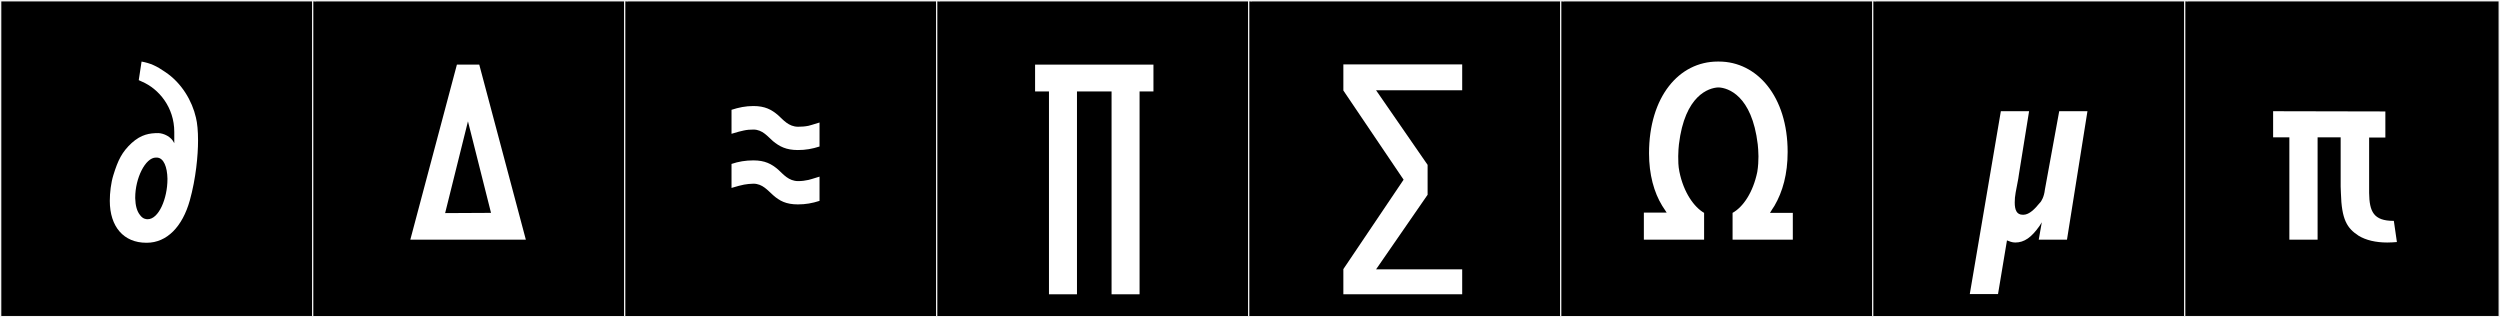
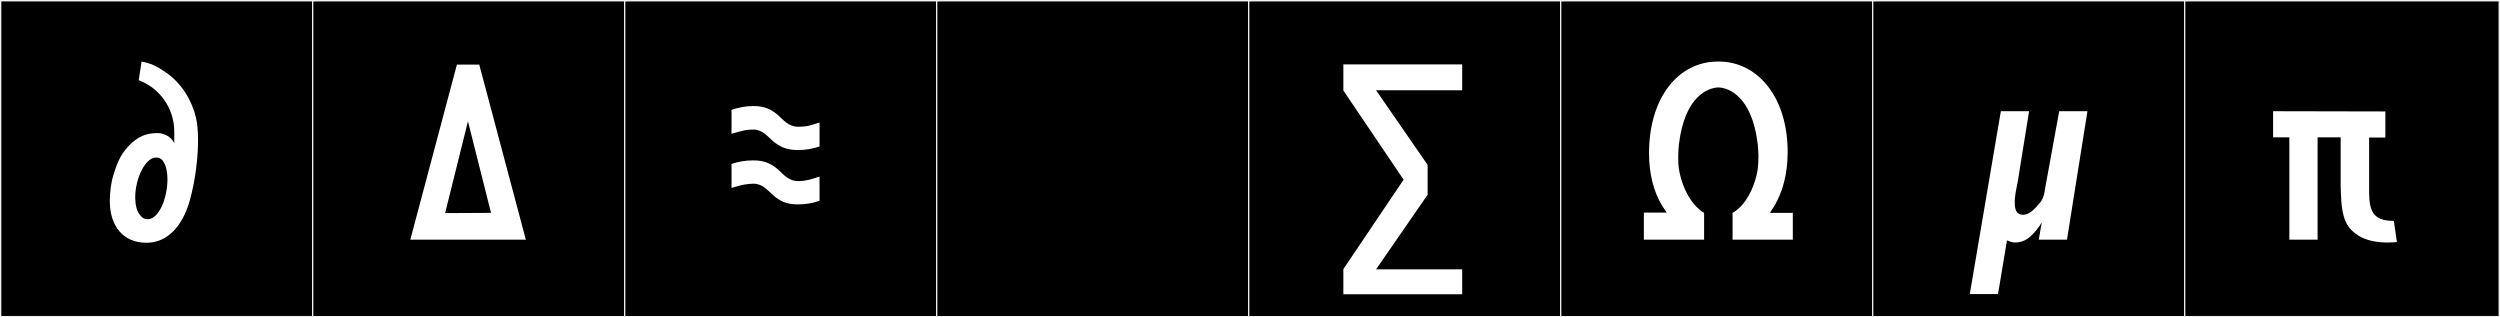
<svg xmlns="http://www.w3.org/2000/svg" version="1.1" id="Layer_1" x="0px" y="0px" width="1891px" height="240px" viewBox="0 0 1891 240" enable-background="new 0 0 1891 240" xml:space="preserve">
  <rect x="0" y="0" width="1891" height="240" fill="#808080" stroke="none" />
  <g>
    <rect y="1" width="238" height="239" />
    <g>
      <path fill="#F2F2F2" d="M238,1v238H1V1H238 M239,0H0v240h239V0L239,0z" />
    </g>
  </g>
  <g>
    <rect x="236" y="1" width="238" height="239" />
    <g>
      <path fill="#F2F2F2" d="M474,1v238H237V1H474 M475,0H236v240h239V0L475,0z" />
    </g>
  </g>
  <g>
    <rect x="472" y="1" width="238" height="239" />
    <g>
      <path fill="#F2F2F2" d="M710,1v238H473V1H710 M711,0H472v240h239V0L711,0z" />
    </g>
  </g>
  <g>
    <rect x="708" y="1" width="238" height="239" />
    <g>
      <path fill="#F2F2F2" d="M946,1v238H709V1H946 M947,0H708v240h239V0L947,0z" />
    </g>
  </g>
  <g>
    <rect x="944" y="1" width="238" height="239" />
    <g>
      <path fill="#F2F2F2" d="M1182,1v238H945V1H1182 M1183,0H944v240h239V0L1183,0z" />
    </g>
  </g>
  <g>
    <rect x="1180" y="1" width="238" height="239" />
    <g>
-       <path fill="#F2F2F2" d="M1418,1v238h-237V1H1418 M1419,0h-239v240h239V0L1419,0z" />
+       <path fill="#F2F2F2" d="M1418,1v238h-237V1H1418 M1419,0h-239v240h239V0L1419,0" />
    </g>
  </g>
  <g>
    <rect x="1416" y="1" width="238" height="239" />
    <g>
      <path fill="#F2F2F2" d="M1654,1v238h-237V1H1654 M1655,0h-239v240h239V0L1655,0z" />
    </g>
  </g>
  <g>
    <rect x="1652" y="1" width="238" height="239" />
    <g>
      <path fill="#F2F2F2" d="M1890,1v238h-237V1H1890 M1891,0h-239v240h239V0L1891,0z" />
    </g>
  </g>
  <g>
    <path fill="#FFFFFF" d="M131.823,108.327v-8.544c0-18.512-11.569-32.572-24.563-38.09l-2.313-1.068l2.136-14.062   c6.764,1.246,11.392,3.382,17.8,7.831c12.638,8.366,20.469,22.072,23.317,34.531c1.067,4.271,1.602,10.146,1.602,17.443   c0,11.035-1.602,28.657-6.229,45.211c-5.519,19.757-17.266,32.039-32.573,32.039h-0.355c-17.088,0-27.59-12.104-27.59-31.684   c0-6.229,0.891-13.705,2.67-19.401c3.561-11.569,6.586-17.621,13.884-24.385c7.298-6.586,13.706-7.476,20.113-7.476h0.178   C123.636,100.852,129.51,103.166,131.823,108.327z M117.939,119.186c-8.01,0-15.663,15.662-15.663,30.258v0.534   c0.178,5.519,1.246,9.79,3.738,12.815c2.136,2.848,4.449,3.026,5.695,3.026c8.366,0,14.951-15.663,14.951-30.259v-0.534   c-0.178-8.366-2.67-15.841-8.188-15.841H117.939z" />
    <path fill="#FFFFFF" d="M345.6,48.877h16.909l35.243,132.428h-87.396L345.6,48.877z M353.965,91.773l-17.266,69.418l34.709-0.178   L353.965,91.773z" />
    <path fill="#FFFFFF" d="M603.693,95.867c2.67,0,5.162-0.178,7.832-0.711c0,0,4.094-1.068,8.366-2.492v18.155   c-5.519,1.78-10.502,2.67-16.376,2.67c-8.899,0-13.884-2.67-18.867-6.765c-3.916-3.381-7.832-8.721-14.773-8.721   c-2.313,0-4.983,0.178-7.298,0.712c-1.78,0.356-5.34,1.245-9.256,2.491V83.053c5.519-1.781,10.68-2.849,16.554-2.849   c8.722,0,13.705,2.67,18.689,6.942C592.48,90.706,596.574,95.867,603.693,95.867z M603.693,136.984c2.849,0,5.34-0.355,7.832-0.891   c0,0,4.094-1.067,8.366-2.491v18.333c-5.519,1.78-10.502,2.67-16.376,2.67c-8.899,0-13.884-2.67-18.689-6.941   c-4.094-3.561-8.01-8.722-14.951-8.722c-2.492,0-4.983,0.356-7.12,0.712c-1.779,0.355-5.518,1.246-9.434,2.492V123.99   c5.34-1.779,10.502-2.67,16.554-2.67c8.722,0,13.705,2.67,18.689,6.942C592.48,131.822,596.574,136.984,603.693,136.984z" />
-     <path fill="#FFFFFF" d="M872.47,48.877v20.291h-10.502V222.6h-21.181V69.168h-26.165V222.6H793.44V69.168h-10.502V48.877H872.47z" />
    <path fill="#FFFFFF" d="M1016.116,68.457V48.699h89.887v19.58h-65.146l38.98,56.424v22.605l-38.98,56.424h65.146V222.6h-89.887   v-19.046l45.566-67.638L1016.116,68.457z" />
    <path fill="#FFFFFF" d="M1300.199,46.563c28.835,0,51.974,26.343,51.974,68.35c0,16.731-3.737,30.081-9.968,40.761   c-1.067,1.779-2.313,3.382-3.382,5.34h17.266v20.291h-45.566v-20.291c8.01-4.45,15.485-15.486,18.689-30.971   c0.712-4.272,0.89-8.366,0.89-11.748c0-3.738-0.355-6.941-0.534-9.078c-4.449-37.379-22.783-42.719-29.368-43.074h-0.713   c-6.764,0.355-25.097,5.695-29.547,43.074c-0.178,1.959-0.533,5.162-0.533,8.9c0,3.56,0,7.476,0.89,11.747   c3.204,15.842,11.214,26.878,18.689,31.149v20.291h-45.566v-20.469h17.266c-1.068-1.78-2.314-3.383-3.382-5.162   c-6.23-10.146-9.968-23.674-9.968-39.693c0-42.718,22.604-69.417,51.974-69.417H1300.199z" />
    <path fill="#FFFFFF" d="M1518.069,181.839l-6.764,40.583h-21.359l23.495-138.302h21.359l-7.653,47.524   c-0.534,4.628-1.78,9.434-2.492,13.883c-0.534,2.849-0.712,5.34-0.712,7.654c0,5.518,1.424,9.256,6.052,9.256h0.712   c4.271-0.178,8.365-4.271,12.104-8.9c1.424-1.246,3.382-4.983,3.916-9.967l10.857-59.45h21.359l-15.485,97.185h-21.359   l2.313-13.172l-1.779,2.848c-6.052,8.545-11.392,12.46-18.334,12.46C1521.985,183.44,1519.85,182.551,1518.069,181.839z" />
    <path fill="#FFFFFF" d="M1792.008,104.055v37.023v4.628v0.178c0.178,14.239,3.382,21.182,18.511,21.182h0.179l2.313,16.019   c-2.136,0.179-4.983,0.356-7.298,0.356c-8.722,0-16.197-1.78-21.715-5.161c-8.722-5.696-12.815-12.104-13.35-32.396l-0.178-4.806   v-37.201h-17.444v77.428h-21.358v-77.428h-12.282V84.12l84.903,0.178v19.757H1792.008z" />
  </g>
</svg>